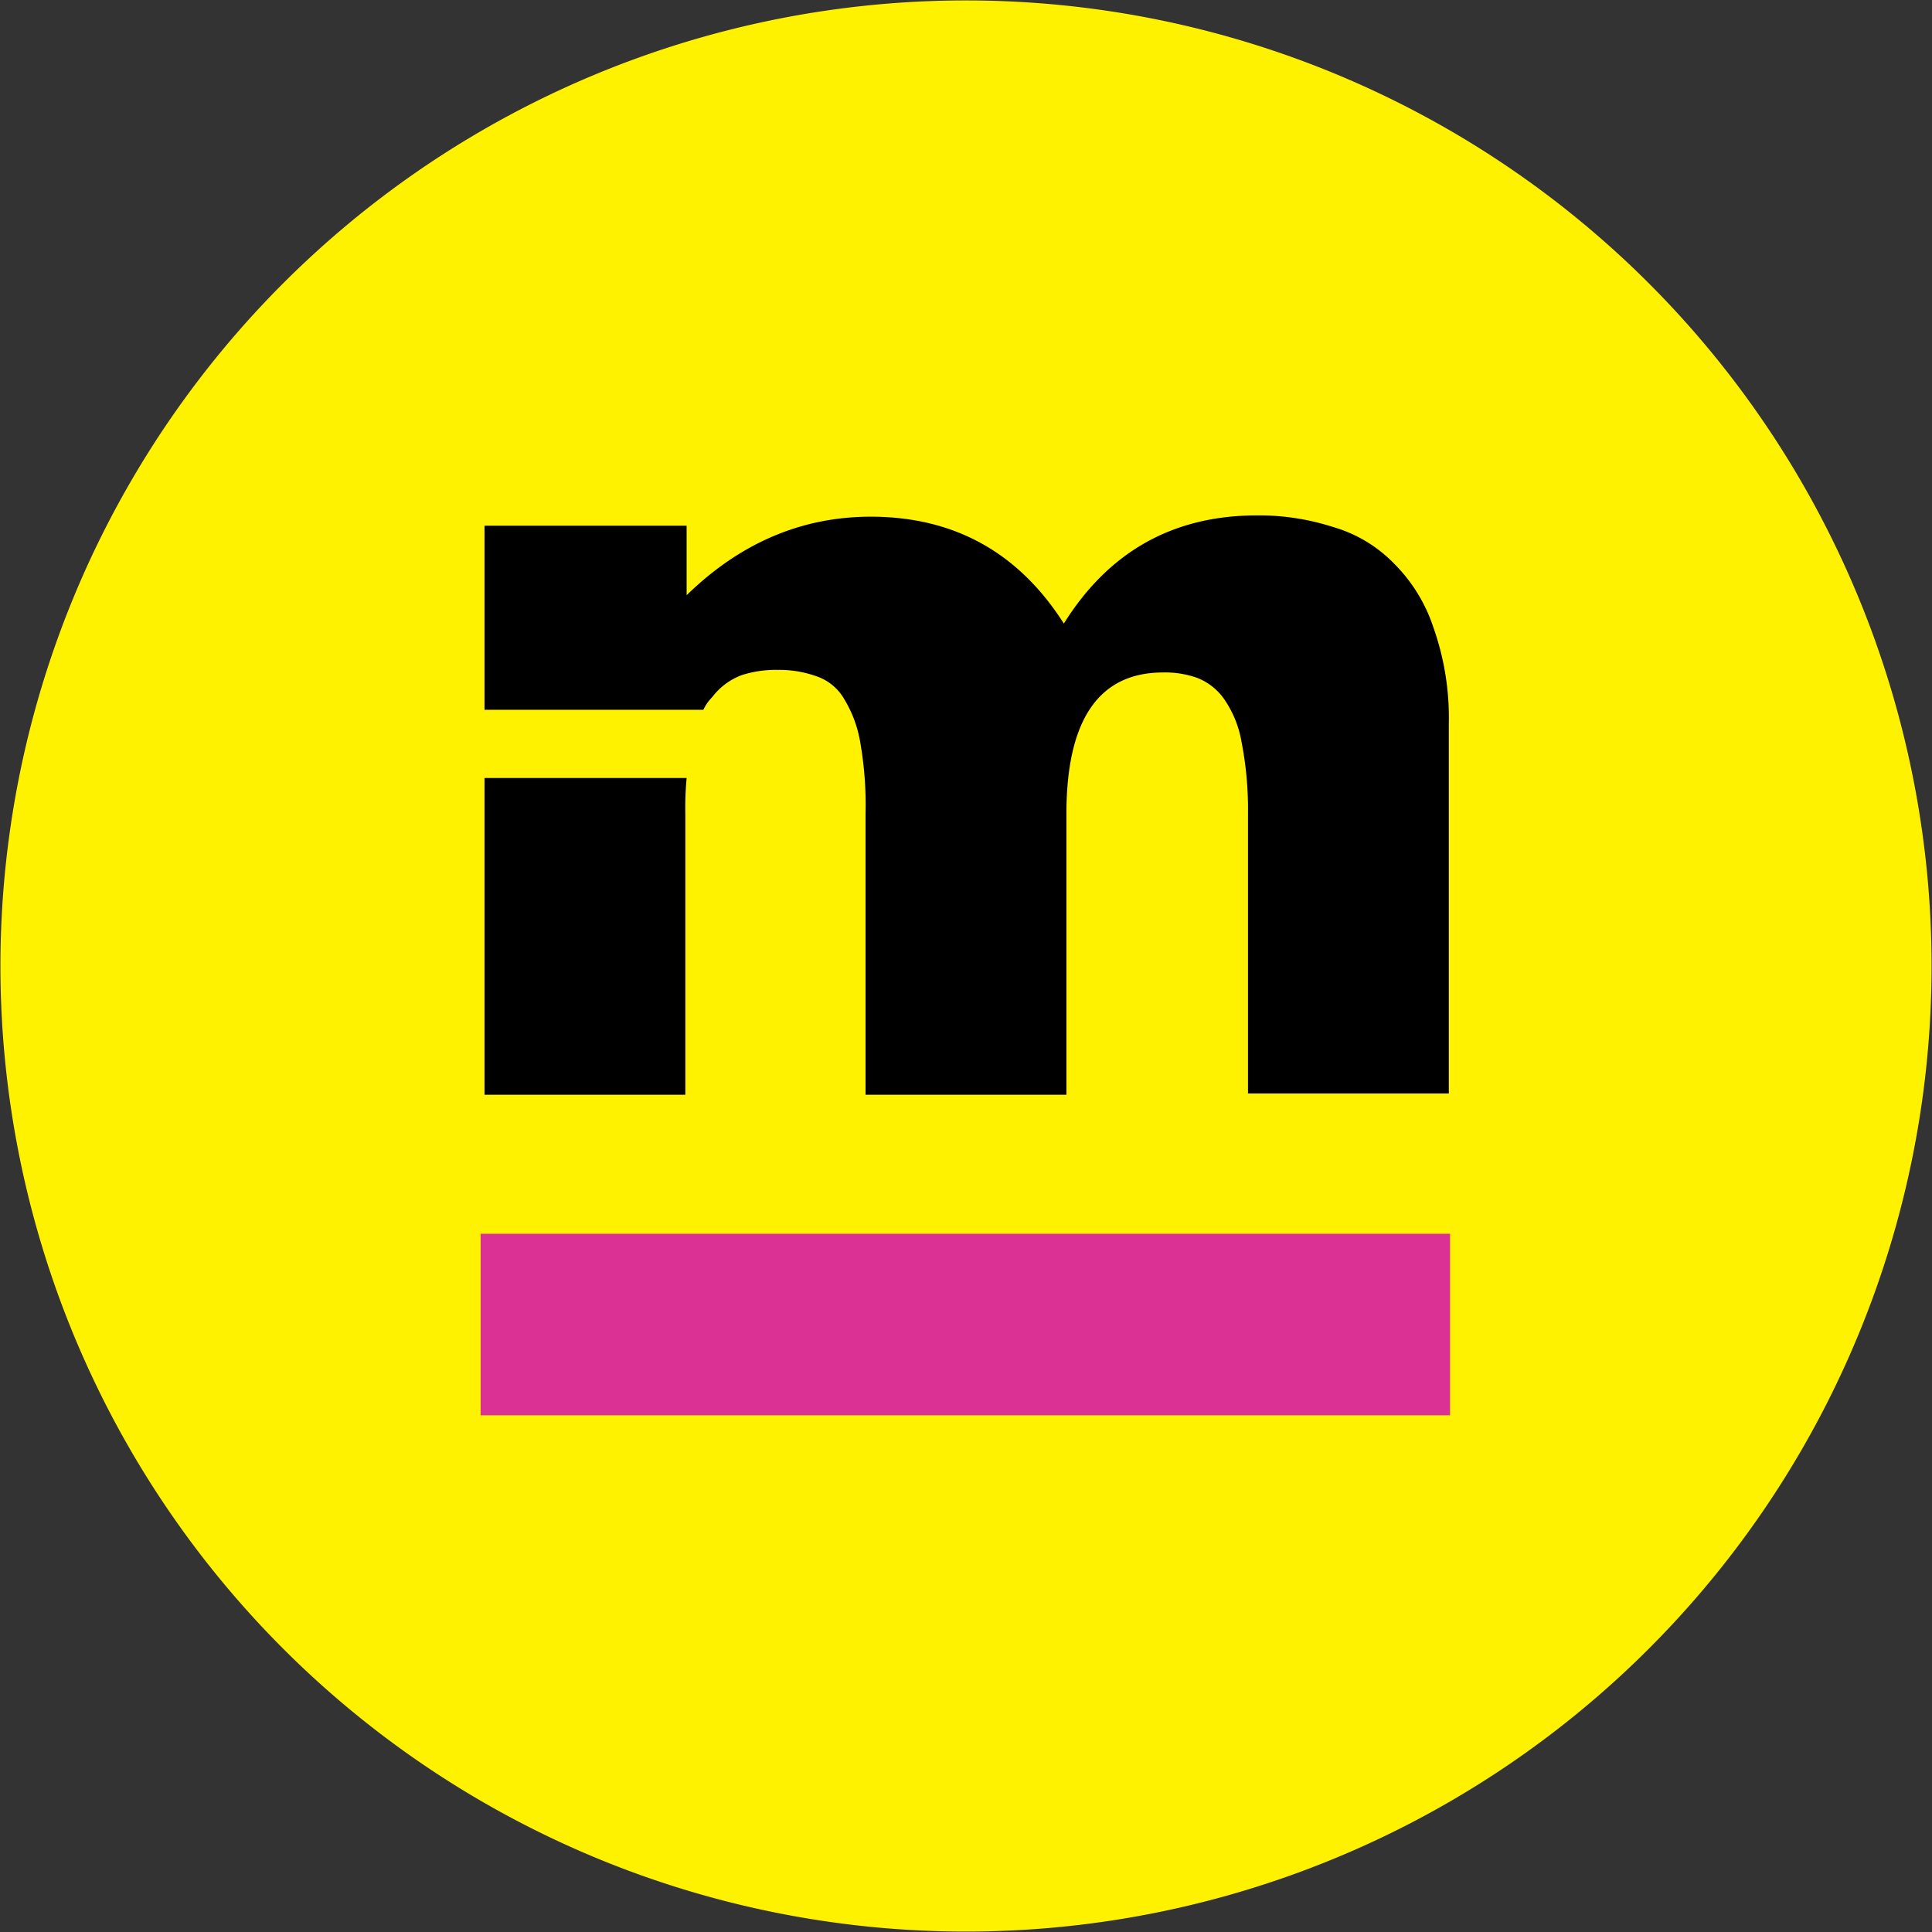
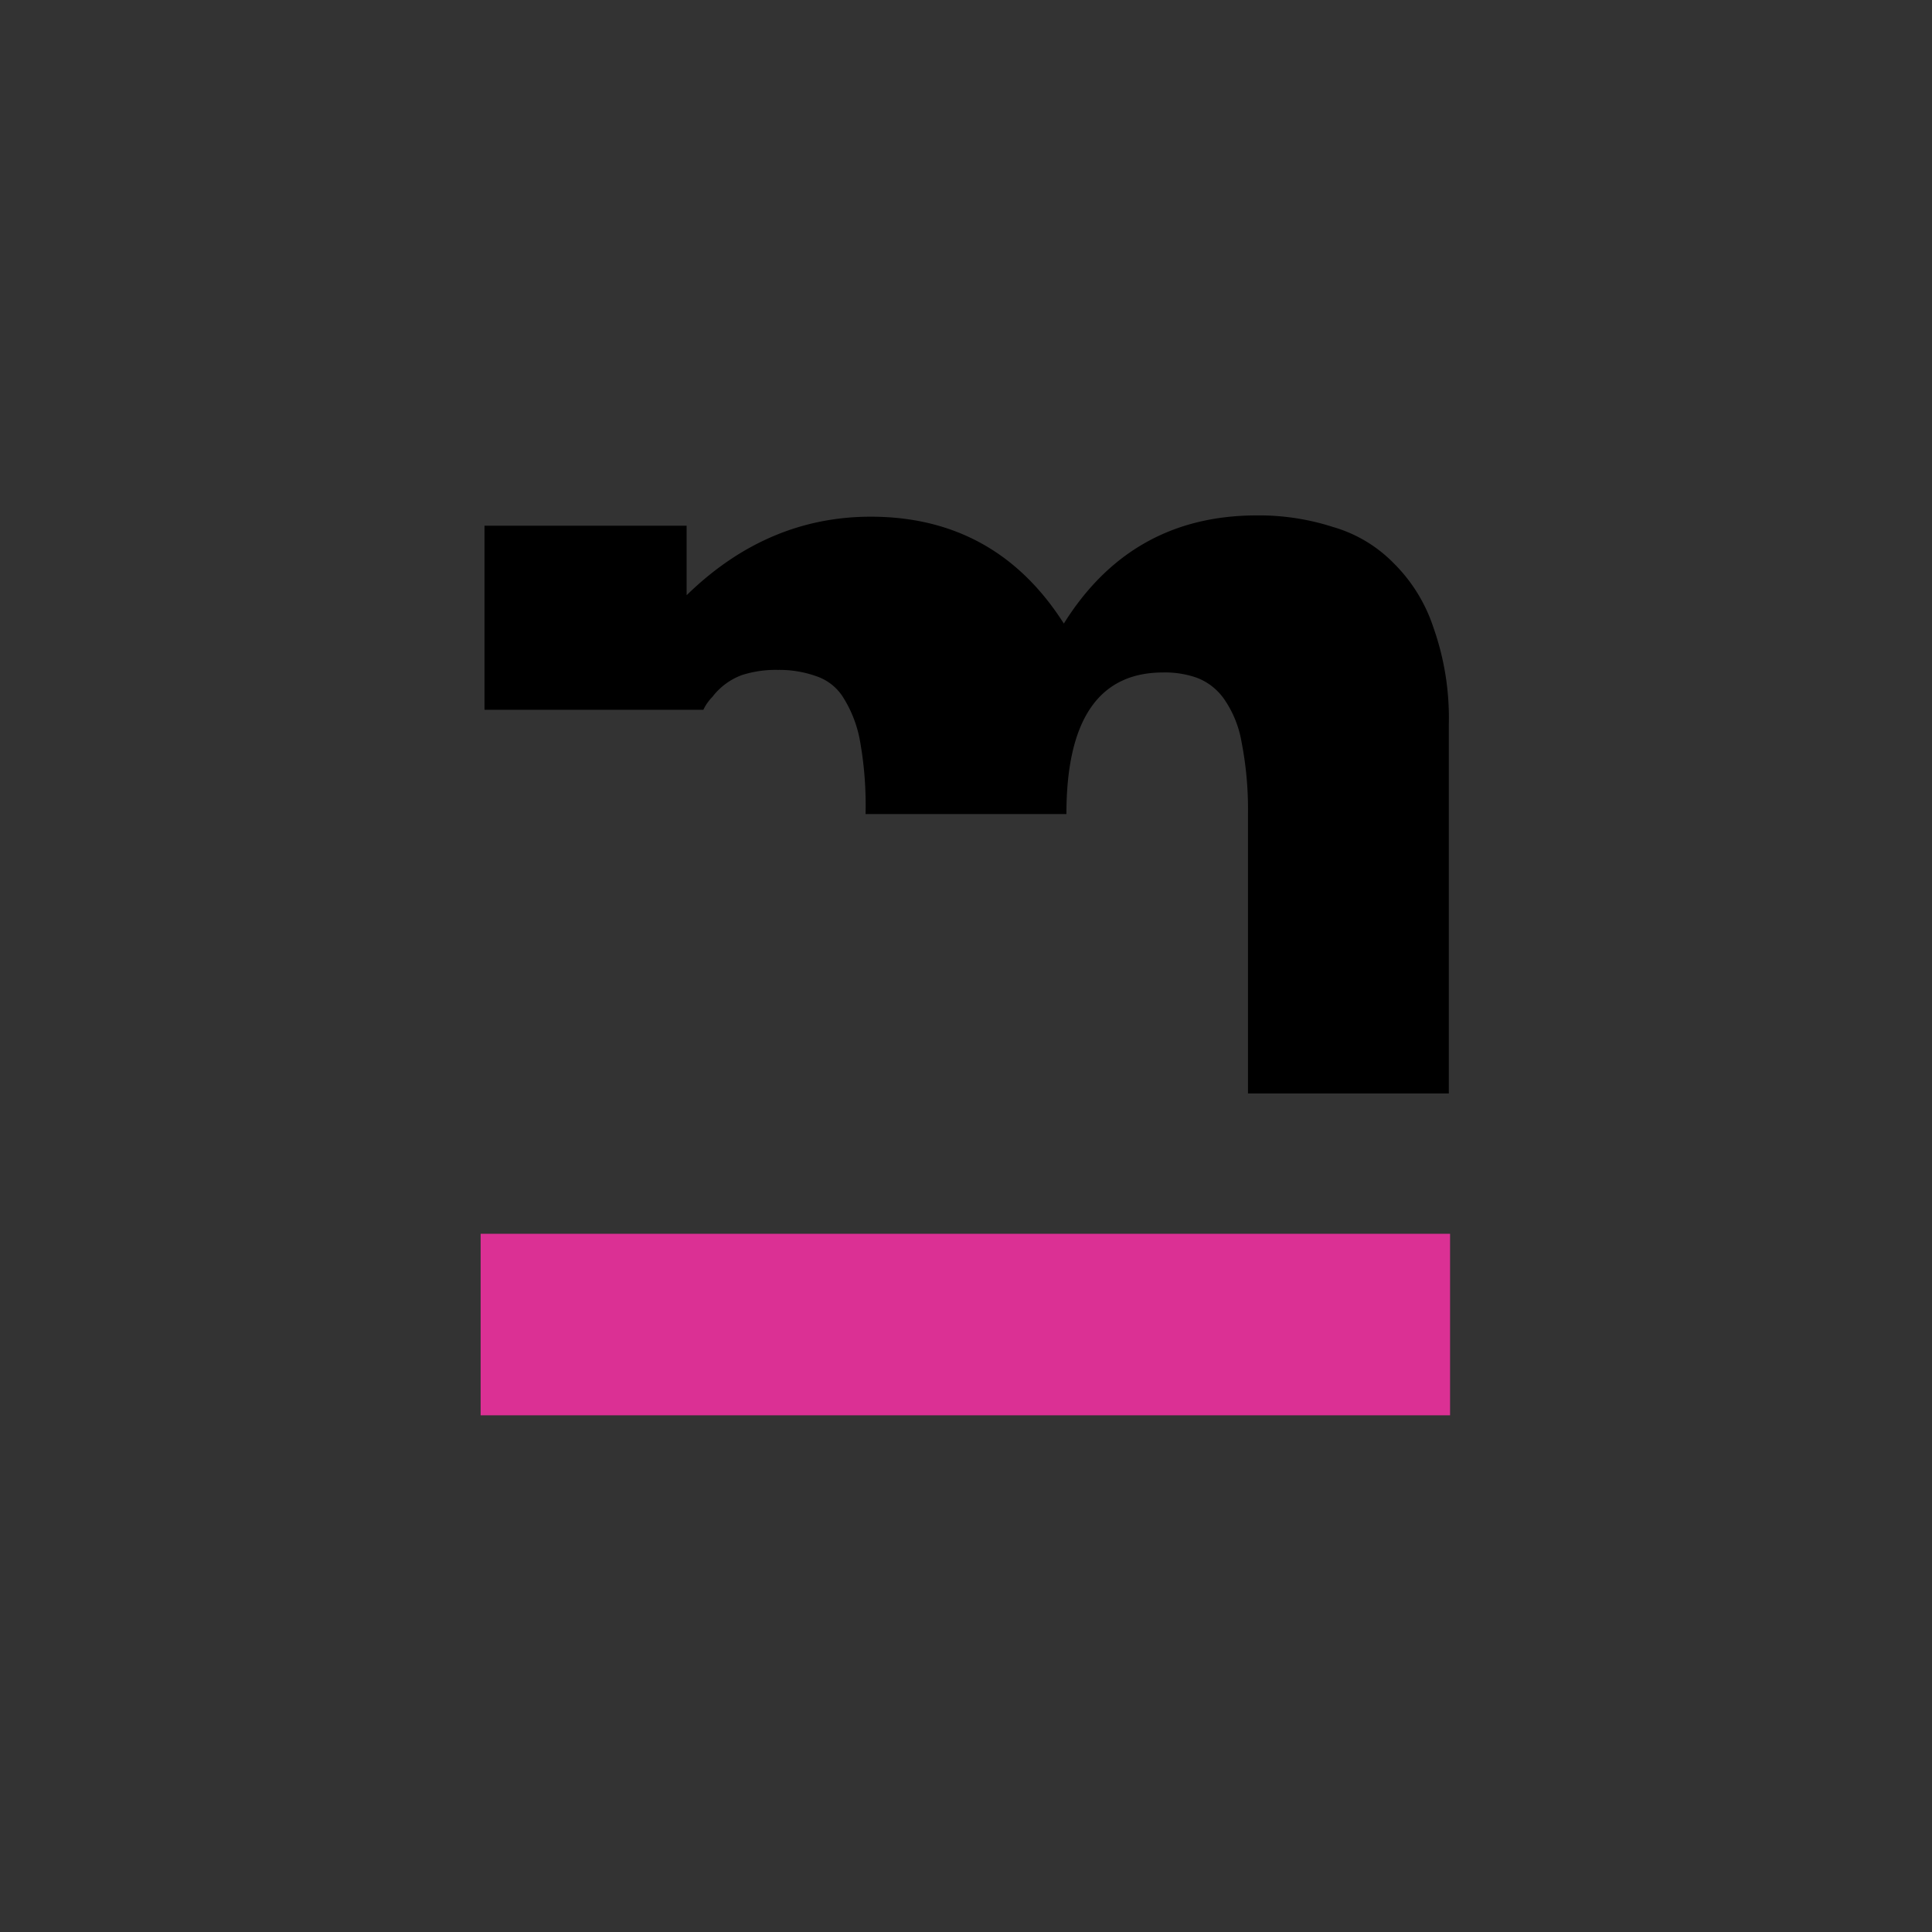
<svg xmlns="http://www.w3.org/2000/svg" id="Metax" width="184" height="184" viewBox="0 0 184 184">
  <rect x="0" y="0" width="184" height="184" fill="#333333" stroke="none" />
  <defs>
    <clipPath id="clip-path">
      <rect id="Rectangle_1500" data-name="Rectangle 1500" width="184" height="184" transform="translate(-0.041 -0.041)" fill="none" />
    </clipPath>
  </defs>
  <g id="Groupe_871" data-name="Groupe 871" transform="translate(0.041 0.041)" clip-path="url(#clip-path)">
-     <path id="Tracé_29042" data-name="Tracé 29042" d="M91.959,0A91.959,91.959,0,1,1,0,91.959,91.959,91.959,0,0,1,91.959,0" fill="#fff200" fill-rule="evenodd" />
    <rect id="Rectangle_1499" data-name="Rectangle 1499" width="92.327" height="17.288" transform="translate(45.734 117.462)" fill="#db3094" />
-     <path id="Tracé_29043" data-name="Tracé 29043" d="M56.727,40.981H37.6V58.514H58.444a4.4,4.4,0,0,1,.858-1.226,6.262,6.262,0,0,1,2.82-2.084,10.578,10.578,0,0,1,3.433-.49,10.461,10.461,0,0,1,3.678.613,4.807,4.807,0,0,1,2.575,2.084A11.64,11.64,0,0,1,73.4,61.7a34.488,34.488,0,0,1,.49,6.744V95.175H93.02V68.446c0-8.951,3.065-13.487,9.2-13.487a9.143,9.143,0,0,1,3.188.49,5.6,5.6,0,0,1,2.575,1.962A10.167,10.167,0,0,1,109.7,61.58a33.3,33.3,0,0,1,.613,6.744V95.053h19.127V59.863a25.833,25.833,0,0,0-1.471-9.2,15.368,15.368,0,0,0-3.8-6.131A13.186,13.186,0,0,0,118.4,41.1a22.936,22.936,0,0,0-7.234-1.1Q99.212,40,92.775,50.3c-4.291-6.744-10.422-10.177-18.392-10.177-6.5,0-12.384,2.452-17.533,7.479V40.981Z" transform="translate(8.502 9.045)" fill-rule="evenodd" />
-     <path id="Tracé_29044" data-name="Tracé 29044" d="M56.85,60.4H37.6V90.562H56.727V63.833A31,31,0,0,1,56.85,60.4" transform="translate(8.502 13.657)" fill-rule="evenodd" />
+     <path id="Tracé_29043" data-name="Tracé 29043" d="M56.727,40.981H37.6V58.514H58.444a4.4,4.4,0,0,1,.858-1.226,6.262,6.262,0,0,1,2.82-2.084,10.578,10.578,0,0,1,3.433-.49,10.461,10.461,0,0,1,3.678.613,4.807,4.807,0,0,1,2.575,2.084A11.64,11.64,0,0,1,73.4,61.7a34.488,34.488,0,0,1,.49,6.744H93.02V68.446c0-8.951,3.065-13.487,9.2-13.487a9.143,9.143,0,0,1,3.188.49,5.6,5.6,0,0,1,2.575,1.962A10.167,10.167,0,0,1,109.7,61.58a33.3,33.3,0,0,1,.613,6.744V95.053h19.127V59.863a25.833,25.833,0,0,0-1.471-9.2,15.368,15.368,0,0,0-3.8-6.131A13.186,13.186,0,0,0,118.4,41.1a22.936,22.936,0,0,0-7.234-1.1Q99.212,40,92.775,50.3c-4.291-6.744-10.422-10.177-18.392-10.177-6.5,0-12.384,2.452-17.533,7.479V40.981Z" transform="translate(8.502 9.045)" fill-rule="evenodd" />
  </g>
</svg>